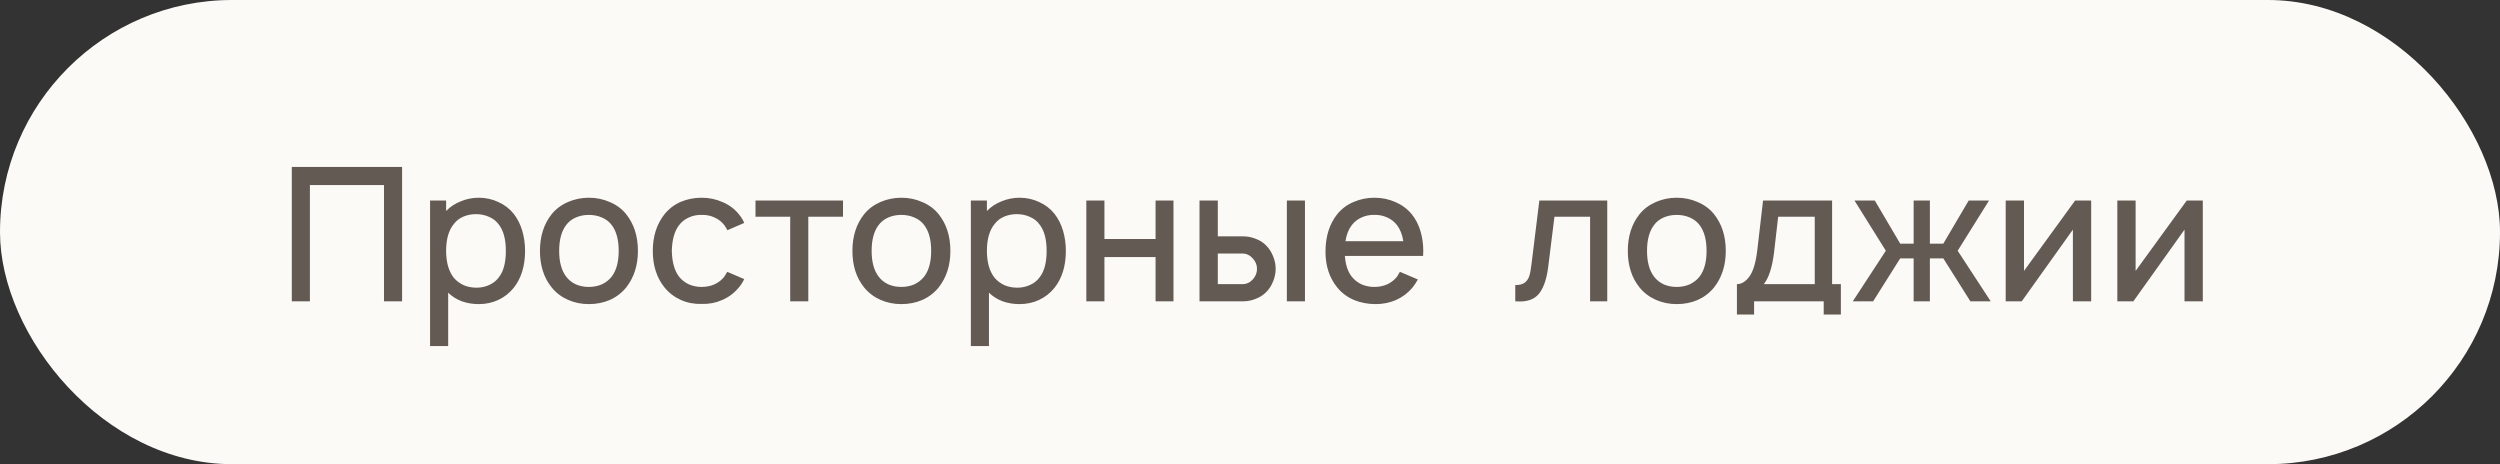
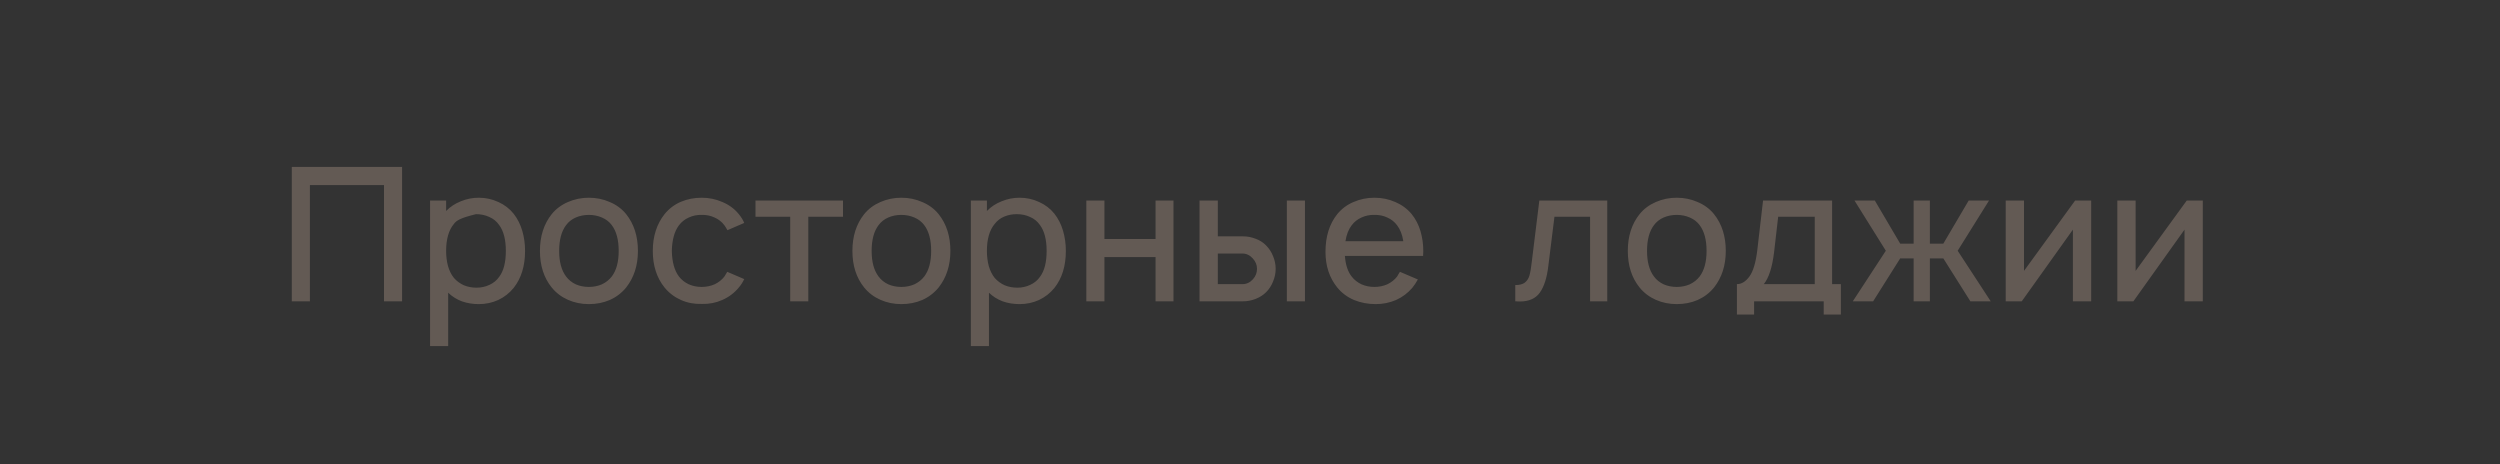
<svg xmlns="http://www.w3.org/2000/svg" width="307" height="57" viewBox="0 0 307 57" fill="none">
  <rect x="0" y="0" width="307" height="57" fill="#333333" stroke="none" />
-   <rect width="307" height="57" rx="28.5" fill="#FCFAF7" />
-   <path d="M49.377 37H47.154V22.723H38.056V37H35.833V20.5H49.377V37ZM63.08 26.252C63.553 26.863 63.905 27.558 64.134 28.337C64.363 29.117 64.478 29.942 64.478 30.812C64.478 32.661 64.012 34.174 63.08 35.35C62.56 35.992 61.926 36.488 61.178 36.84C60.444 37.176 59.65 37.344 58.794 37.344C58.046 37.344 57.351 37.229 56.709 37C56.067 36.756 55.51 36.404 55.036 35.946V42.5H52.813V24.625H54.784V25.908C55.288 25.389 55.892 24.992 56.594 24.717C57.297 24.426 58.031 24.281 58.794 24.281C59.65 24.281 60.452 24.457 61.201 24.808C61.949 25.144 62.576 25.626 63.08 26.252ZM61.315 33.975C61.85 33.257 62.117 32.203 62.117 30.812C62.117 29.422 61.842 28.36 61.292 27.627C60.987 27.184 60.582 26.856 60.078 26.642C59.589 26.413 59.047 26.298 58.451 26.298C57.901 26.298 57.389 26.397 56.915 26.596C56.442 26.794 56.052 27.092 55.746 27.49C55.105 28.253 54.784 29.361 54.784 30.812C54.784 31.469 54.86 32.088 55.013 32.669C55.181 33.249 55.426 33.738 55.746 34.135C56.083 34.517 56.487 34.815 56.961 35.029C57.435 35.228 57.954 35.327 58.519 35.327C59.085 35.327 59.612 35.212 60.101 34.983C60.605 34.754 61.01 34.418 61.315 33.975ZM72.309 37.344C71.393 37.344 70.537 37.168 69.743 36.817C68.948 36.465 68.284 35.961 67.749 35.304C66.787 34.112 66.305 32.615 66.305 30.812C66.305 29.01 66.787 27.505 67.749 26.298C68.269 25.656 68.933 25.16 69.743 24.808C70.553 24.457 71.408 24.281 72.309 24.281C73.226 24.281 74.082 24.457 74.876 24.808C75.686 25.144 76.358 25.641 76.893 26.298C77.855 27.505 78.337 29.01 78.337 30.812C78.337 32.585 77.855 34.082 76.893 35.304C76.343 35.976 75.671 36.488 74.876 36.84C74.097 37.176 73.242 37.344 72.309 37.344ZM75.128 33.952C75.694 33.203 75.976 32.157 75.976 30.812C75.976 29.453 75.694 28.399 75.128 27.65C74.823 27.238 74.418 26.924 73.914 26.71C73.425 26.497 72.89 26.39 72.309 26.39C71.729 26.39 71.194 26.497 70.705 26.71C70.216 26.924 69.819 27.238 69.514 27.65C68.948 28.399 68.666 29.453 68.666 30.812C68.666 32.157 68.948 33.203 69.514 33.952C69.819 34.365 70.216 34.685 70.705 34.915C71.194 35.129 71.729 35.235 72.309 35.235C72.89 35.235 73.425 35.129 73.914 34.915C74.403 34.685 74.807 34.365 75.128 33.952ZM89.329 28.269C89.177 27.994 89.054 27.795 88.963 27.673C88.642 27.245 88.237 26.924 87.748 26.71C87.259 26.481 86.732 26.374 86.167 26.39C85.602 26.374 85.075 26.481 84.586 26.71C84.097 26.924 83.692 27.245 83.371 27.673C82.821 28.406 82.531 29.453 82.5 30.812C82.531 32.172 82.821 33.219 83.371 33.952C83.692 34.365 84.097 34.685 84.586 34.915C85.075 35.129 85.602 35.235 86.167 35.235C86.732 35.235 87.259 35.129 87.748 34.915C88.237 34.685 88.642 34.365 88.963 33.952C89.024 33.86 89.138 33.669 89.306 33.379L91.392 34.273C91.193 34.685 90.972 35.029 90.727 35.304C90.177 35.976 89.498 36.488 88.688 36.84C87.893 37.191 87.053 37.351 86.167 37.321C85.266 37.351 84.418 37.191 83.623 36.84C82.829 36.488 82.156 35.976 81.606 35.304C80.644 34.112 80.163 32.615 80.163 30.812C80.163 29.025 80.644 27.52 81.606 26.298C82.156 25.626 82.821 25.122 83.6 24.785C84.395 24.449 85.25 24.281 86.167 24.281C87.068 24.281 87.916 24.457 88.711 24.808C89.52 25.144 90.193 25.641 90.727 26.298C91.018 26.649 91.239 27.008 91.392 27.375L89.329 28.269ZM103.522 26.619H99.26V37H97.037V26.619H92.774V24.625H103.522V26.619ZM110.681 37.344C109.764 37.344 108.908 37.168 108.114 36.817C107.319 36.465 106.655 35.961 106.12 35.304C105.158 34.112 104.676 32.615 104.676 30.812C104.676 29.01 105.158 27.505 106.12 26.298C106.64 25.656 107.304 25.16 108.114 24.808C108.924 24.457 109.779 24.281 110.681 24.281C111.597 24.281 112.453 24.457 113.247 24.808C114.057 25.144 114.729 25.641 115.264 26.298C116.226 27.505 116.708 29.01 116.708 30.812C116.708 32.585 116.226 34.082 115.264 35.304C114.714 35.976 114.042 36.488 113.247 36.84C112.468 37.176 111.613 37.344 110.681 37.344ZM113.499 33.952C114.065 33.203 114.347 32.157 114.347 30.812C114.347 29.453 114.065 28.399 113.499 27.65C113.194 27.238 112.789 26.924 112.285 26.71C111.796 26.497 111.261 26.39 110.681 26.39C110.1 26.39 109.565 26.497 109.076 26.71C108.588 26.924 108.19 27.238 107.885 27.65C107.319 28.399 107.037 29.453 107.037 30.812C107.037 32.157 107.319 33.203 107.885 33.952C108.19 34.365 108.588 34.685 109.076 34.915C109.565 35.129 110.1 35.235 110.681 35.235C111.261 35.235 111.796 35.129 112.285 34.915C112.774 34.685 113.179 34.365 113.499 33.952ZM129.488 26.252C129.962 26.863 130.313 27.558 130.542 28.337C130.771 29.117 130.886 29.942 130.886 30.812C130.886 32.661 130.42 34.174 129.488 35.35C128.969 35.992 128.335 36.488 127.586 36.84C126.853 37.176 126.058 37.344 125.203 37.344C124.454 37.344 123.759 37.229 123.117 37C122.476 36.756 121.918 36.404 121.444 35.946V42.5H119.221V24.625H121.192V25.908C121.696 25.389 122.3 24.992 123.003 24.717C123.705 24.426 124.439 24.281 125.203 24.281C126.058 24.281 126.86 24.457 127.609 24.808C128.357 25.144 128.984 25.626 129.488 26.252ZM127.723 33.975C128.258 33.257 128.526 32.203 128.526 30.812C128.526 29.422 128.251 28.36 127.701 27.627C127.395 27.184 126.99 26.856 126.486 26.642C125.997 26.413 125.455 26.298 124.859 26.298C124.309 26.298 123.797 26.397 123.323 26.596C122.85 26.794 122.46 27.092 122.155 27.49C121.513 28.253 121.192 29.361 121.192 30.812C121.192 31.469 121.269 32.088 121.421 32.669C121.589 33.249 121.834 33.738 122.155 34.135C122.491 34.517 122.896 34.815 123.369 35.029C123.843 35.228 124.362 35.327 124.928 35.327C125.493 35.327 126.02 35.212 126.509 34.983C127.013 34.754 127.418 34.418 127.723 33.975ZM144.103 24.625V37H141.903V31.569H135.624V37H133.401V24.625H135.624V29.346H141.903V24.625H144.103ZM149.547 24.625V29.025H152.664C153.183 29.025 153.695 29.124 154.199 29.323C154.704 29.506 155.131 29.781 155.483 30.148C155.849 30.515 156.132 30.95 156.331 31.454C156.544 31.958 156.651 32.478 156.651 33.013C156.651 33.547 156.544 34.067 156.331 34.571C156.132 35.075 155.849 35.51 155.483 35.877C155.131 36.228 154.704 36.504 154.199 36.702C153.695 36.901 153.183 37 152.664 37H147.301V24.625H149.547ZM160.249 24.625V37H158.026V24.625H160.249ZM149.547 34.892H152.572C153.076 34.892 153.504 34.693 153.856 34.296C154.192 33.929 154.36 33.501 154.36 33.013C154.36 32.539 154.192 32.119 153.856 31.752C153.489 31.34 153.061 31.133 152.572 31.133H149.547V34.892ZM165.154 31.431C165.23 32.501 165.505 33.341 165.979 33.952C166.299 34.365 166.704 34.685 167.193 34.915C167.682 35.129 168.209 35.235 168.774 35.235C169.34 35.235 169.867 35.129 170.356 34.915C170.844 34.685 171.249 34.365 171.57 33.952C171.647 33.83 171.708 33.723 171.754 33.631C171.815 33.54 171.868 33.456 171.914 33.379L174.114 34.319C173.915 34.685 173.686 35.029 173.426 35.35C172.876 35.992 172.212 36.488 171.433 36.84C170.654 37.176 169.821 37.344 168.935 37.344C167.988 37.344 167.101 37.176 166.276 36.84C165.451 36.488 164.764 35.976 164.214 35.304C163.251 34.112 162.77 32.654 162.77 30.927C162.77 29.048 163.251 27.505 164.214 26.298C164.749 25.641 165.413 25.144 166.208 24.808C167.017 24.457 167.873 24.281 168.774 24.281C169.691 24.281 170.547 24.457 171.341 24.808C172.135 25.144 172.808 25.641 173.358 26.298C173.847 26.909 174.206 27.604 174.435 28.383C174.664 29.163 174.779 29.972 174.779 30.812L174.756 31.431H165.154ZM168.774 26.39C168.209 26.374 167.682 26.481 167.193 26.71C166.704 26.924 166.299 27.245 165.979 27.673C165.597 28.177 165.344 28.826 165.222 29.621H172.326C172.204 28.826 171.952 28.177 171.57 27.673C171.249 27.245 170.844 26.924 170.356 26.71C169.867 26.481 169.34 26.374 168.774 26.39ZM197.371 24.625V37H195.263V26.619H190.886L190.13 32.692C189.962 34.112 189.618 35.19 189.099 35.923C188.579 36.656 187.762 37.023 186.646 37.023C186.402 37.023 186.211 37.015 186.074 37V35.006C186.593 35.006 186.983 34.907 187.242 34.708C187.517 34.494 187.708 34.204 187.815 33.837C187.922 33.471 188.014 32.944 188.09 32.256L189.03 24.625H197.371ZM205.899 37.344C204.983 37.344 204.127 37.168 203.333 36.817C202.538 36.465 201.874 35.961 201.339 35.304C200.376 34.112 199.895 32.615 199.895 30.812C199.895 29.01 200.376 27.505 201.339 26.298C201.858 25.656 202.523 25.16 203.333 24.808C204.142 24.457 204.998 24.281 205.899 24.281C206.816 24.281 207.672 24.457 208.466 24.808C209.276 25.144 209.948 25.641 210.483 26.298C211.445 27.505 211.926 29.01 211.926 30.812C211.926 32.585 211.445 34.082 210.483 35.304C209.933 35.976 209.26 36.488 208.466 36.84C207.687 37.176 206.831 37.344 205.899 37.344ZM208.718 33.952C209.283 33.203 209.566 32.157 209.566 30.812C209.566 29.453 209.283 28.399 208.718 27.65C208.413 27.238 208.008 26.924 207.504 26.71C207.015 26.497 206.48 26.39 205.899 26.39C205.319 26.39 204.784 26.497 204.295 26.71C203.806 26.924 203.409 27.238 203.104 27.65C202.538 28.399 202.256 29.453 202.256 30.812C202.256 32.157 202.538 33.203 203.104 33.952C203.409 34.365 203.806 34.685 204.295 34.915C204.784 35.129 205.319 35.235 205.899 35.235C206.48 35.235 207.015 35.129 207.504 34.915C207.992 34.685 208.397 34.365 208.718 33.952ZM224.982 34.892H226.059V38.627H223.951V37H215.403V38.627H213.294V34.892C213.86 34.892 214.371 34.578 214.83 33.952C215.288 33.326 215.609 32.256 215.792 30.744L216.503 24.625H224.982V34.892ZM222.851 26.619H218.359L217.855 30.996C217.626 32.844 217.205 34.143 216.594 34.892H222.851V26.619ZM240.403 30.79L244.46 37H241.962L238.639 31.729H236.989V37H234.995V31.729H233.345L230.022 37H227.524L231.58 30.79L227.73 24.625H230.228L233.345 29.919H234.995V24.625H236.989V29.919H238.639L241.755 24.625H244.253L240.403 30.79ZM256.797 37H254.551V28.2L248.272 37H246.301V24.625H248.547V33.265L254.826 24.625H256.797V37ZM270.504 37H268.258V28.2L261.979 37H260.008V24.625H262.254V33.265L268.533 24.625H270.504V37Z" fill="#635A54" />
+   <path d="M49.377 37H47.154V22.723H38.056V37H35.833V20.5H49.377V37ZM63.08 26.252C63.553 26.863 63.905 27.558 64.134 28.337C64.363 29.117 64.478 29.942 64.478 30.812C64.478 32.661 64.012 34.174 63.08 35.35C62.56 35.992 61.926 36.488 61.178 36.84C60.444 37.176 59.65 37.344 58.794 37.344C58.046 37.344 57.351 37.229 56.709 37C56.067 36.756 55.51 36.404 55.036 35.946V42.5H52.813V24.625H54.784V25.908C55.288 25.389 55.892 24.992 56.594 24.717C57.297 24.426 58.031 24.281 58.794 24.281C59.65 24.281 60.452 24.457 61.201 24.808C61.949 25.144 62.576 25.626 63.08 26.252ZM61.315 33.975C61.85 33.257 62.117 32.203 62.117 30.812C62.117 29.422 61.842 28.36 61.292 27.627C60.987 27.184 60.582 26.856 60.078 26.642C59.589 26.413 59.047 26.298 58.451 26.298C56.442 26.794 56.052 27.092 55.746 27.49C55.105 28.253 54.784 29.361 54.784 30.812C54.784 31.469 54.86 32.088 55.013 32.669C55.181 33.249 55.426 33.738 55.746 34.135C56.083 34.517 56.487 34.815 56.961 35.029C57.435 35.228 57.954 35.327 58.519 35.327C59.085 35.327 59.612 35.212 60.101 34.983C60.605 34.754 61.01 34.418 61.315 33.975ZM72.309 37.344C71.393 37.344 70.537 37.168 69.743 36.817C68.948 36.465 68.284 35.961 67.749 35.304C66.787 34.112 66.305 32.615 66.305 30.812C66.305 29.01 66.787 27.505 67.749 26.298C68.269 25.656 68.933 25.16 69.743 24.808C70.553 24.457 71.408 24.281 72.309 24.281C73.226 24.281 74.082 24.457 74.876 24.808C75.686 25.144 76.358 25.641 76.893 26.298C77.855 27.505 78.337 29.01 78.337 30.812C78.337 32.585 77.855 34.082 76.893 35.304C76.343 35.976 75.671 36.488 74.876 36.84C74.097 37.176 73.242 37.344 72.309 37.344ZM75.128 33.952C75.694 33.203 75.976 32.157 75.976 30.812C75.976 29.453 75.694 28.399 75.128 27.65C74.823 27.238 74.418 26.924 73.914 26.71C73.425 26.497 72.89 26.39 72.309 26.39C71.729 26.39 71.194 26.497 70.705 26.71C70.216 26.924 69.819 27.238 69.514 27.65C68.948 28.399 68.666 29.453 68.666 30.812C68.666 32.157 68.948 33.203 69.514 33.952C69.819 34.365 70.216 34.685 70.705 34.915C71.194 35.129 71.729 35.235 72.309 35.235C72.89 35.235 73.425 35.129 73.914 34.915C74.403 34.685 74.807 34.365 75.128 33.952ZM89.329 28.269C89.177 27.994 89.054 27.795 88.963 27.673C88.642 27.245 88.237 26.924 87.748 26.71C87.259 26.481 86.732 26.374 86.167 26.39C85.602 26.374 85.075 26.481 84.586 26.71C84.097 26.924 83.692 27.245 83.371 27.673C82.821 28.406 82.531 29.453 82.5 30.812C82.531 32.172 82.821 33.219 83.371 33.952C83.692 34.365 84.097 34.685 84.586 34.915C85.075 35.129 85.602 35.235 86.167 35.235C86.732 35.235 87.259 35.129 87.748 34.915C88.237 34.685 88.642 34.365 88.963 33.952C89.024 33.86 89.138 33.669 89.306 33.379L91.392 34.273C91.193 34.685 90.972 35.029 90.727 35.304C90.177 35.976 89.498 36.488 88.688 36.84C87.893 37.191 87.053 37.351 86.167 37.321C85.266 37.351 84.418 37.191 83.623 36.84C82.829 36.488 82.156 35.976 81.606 35.304C80.644 34.112 80.163 32.615 80.163 30.812C80.163 29.025 80.644 27.52 81.606 26.298C82.156 25.626 82.821 25.122 83.6 24.785C84.395 24.449 85.25 24.281 86.167 24.281C87.068 24.281 87.916 24.457 88.711 24.808C89.52 25.144 90.193 25.641 90.727 26.298C91.018 26.649 91.239 27.008 91.392 27.375L89.329 28.269ZM103.522 26.619H99.26V37H97.037V26.619H92.774V24.625H103.522V26.619ZM110.681 37.344C109.764 37.344 108.908 37.168 108.114 36.817C107.319 36.465 106.655 35.961 106.12 35.304C105.158 34.112 104.676 32.615 104.676 30.812C104.676 29.01 105.158 27.505 106.12 26.298C106.64 25.656 107.304 25.16 108.114 24.808C108.924 24.457 109.779 24.281 110.681 24.281C111.597 24.281 112.453 24.457 113.247 24.808C114.057 25.144 114.729 25.641 115.264 26.298C116.226 27.505 116.708 29.01 116.708 30.812C116.708 32.585 116.226 34.082 115.264 35.304C114.714 35.976 114.042 36.488 113.247 36.84C112.468 37.176 111.613 37.344 110.681 37.344ZM113.499 33.952C114.065 33.203 114.347 32.157 114.347 30.812C114.347 29.453 114.065 28.399 113.499 27.65C113.194 27.238 112.789 26.924 112.285 26.71C111.796 26.497 111.261 26.39 110.681 26.39C110.1 26.39 109.565 26.497 109.076 26.71C108.588 26.924 108.19 27.238 107.885 27.65C107.319 28.399 107.037 29.453 107.037 30.812C107.037 32.157 107.319 33.203 107.885 33.952C108.19 34.365 108.588 34.685 109.076 34.915C109.565 35.129 110.1 35.235 110.681 35.235C111.261 35.235 111.796 35.129 112.285 34.915C112.774 34.685 113.179 34.365 113.499 33.952ZM129.488 26.252C129.962 26.863 130.313 27.558 130.542 28.337C130.771 29.117 130.886 29.942 130.886 30.812C130.886 32.661 130.42 34.174 129.488 35.35C128.969 35.992 128.335 36.488 127.586 36.84C126.853 37.176 126.058 37.344 125.203 37.344C124.454 37.344 123.759 37.229 123.117 37C122.476 36.756 121.918 36.404 121.444 35.946V42.5H119.221V24.625H121.192V25.908C121.696 25.389 122.3 24.992 123.003 24.717C123.705 24.426 124.439 24.281 125.203 24.281C126.058 24.281 126.86 24.457 127.609 24.808C128.357 25.144 128.984 25.626 129.488 26.252ZM127.723 33.975C128.258 33.257 128.526 32.203 128.526 30.812C128.526 29.422 128.251 28.36 127.701 27.627C127.395 27.184 126.99 26.856 126.486 26.642C125.997 26.413 125.455 26.298 124.859 26.298C124.309 26.298 123.797 26.397 123.323 26.596C122.85 26.794 122.46 27.092 122.155 27.49C121.513 28.253 121.192 29.361 121.192 30.812C121.192 31.469 121.269 32.088 121.421 32.669C121.589 33.249 121.834 33.738 122.155 34.135C122.491 34.517 122.896 34.815 123.369 35.029C123.843 35.228 124.362 35.327 124.928 35.327C125.493 35.327 126.02 35.212 126.509 34.983C127.013 34.754 127.418 34.418 127.723 33.975ZM144.103 24.625V37H141.903V31.569H135.624V37H133.401V24.625H135.624V29.346H141.903V24.625H144.103ZM149.547 24.625V29.025H152.664C153.183 29.025 153.695 29.124 154.199 29.323C154.704 29.506 155.131 29.781 155.483 30.148C155.849 30.515 156.132 30.95 156.331 31.454C156.544 31.958 156.651 32.478 156.651 33.013C156.651 33.547 156.544 34.067 156.331 34.571C156.132 35.075 155.849 35.51 155.483 35.877C155.131 36.228 154.704 36.504 154.199 36.702C153.695 36.901 153.183 37 152.664 37H147.301V24.625H149.547ZM160.249 24.625V37H158.026V24.625H160.249ZM149.547 34.892H152.572C153.076 34.892 153.504 34.693 153.856 34.296C154.192 33.929 154.36 33.501 154.36 33.013C154.36 32.539 154.192 32.119 153.856 31.752C153.489 31.34 153.061 31.133 152.572 31.133H149.547V34.892ZM165.154 31.431C165.23 32.501 165.505 33.341 165.979 33.952C166.299 34.365 166.704 34.685 167.193 34.915C167.682 35.129 168.209 35.235 168.774 35.235C169.34 35.235 169.867 35.129 170.356 34.915C170.844 34.685 171.249 34.365 171.57 33.952C171.647 33.83 171.708 33.723 171.754 33.631C171.815 33.54 171.868 33.456 171.914 33.379L174.114 34.319C173.915 34.685 173.686 35.029 173.426 35.35C172.876 35.992 172.212 36.488 171.433 36.84C170.654 37.176 169.821 37.344 168.935 37.344C167.988 37.344 167.101 37.176 166.276 36.84C165.451 36.488 164.764 35.976 164.214 35.304C163.251 34.112 162.77 32.654 162.77 30.927C162.77 29.048 163.251 27.505 164.214 26.298C164.749 25.641 165.413 25.144 166.208 24.808C167.017 24.457 167.873 24.281 168.774 24.281C169.691 24.281 170.547 24.457 171.341 24.808C172.135 25.144 172.808 25.641 173.358 26.298C173.847 26.909 174.206 27.604 174.435 28.383C174.664 29.163 174.779 29.972 174.779 30.812L174.756 31.431H165.154ZM168.774 26.39C168.209 26.374 167.682 26.481 167.193 26.71C166.704 26.924 166.299 27.245 165.979 27.673C165.597 28.177 165.344 28.826 165.222 29.621H172.326C172.204 28.826 171.952 28.177 171.57 27.673C171.249 27.245 170.844 26.924 170.356 26.71C169.867 26.481 169.34 26.374 168.774 26.39ZM197.371 24.625V37H195.263V26.619H190.886L190.13 32.692C189.962 34.112 189.618 35.19 189.099 35.923C188.579 36.656 187.762 37.023 186.646 37.023C186.402 37.023 186.211 37.015 186.074 37V35.006C186.593 35.006 186.983 34.907 187.242 34.708C187.517 34.494 187.708 34.204 187.815 33.837C187.922 33.471 188.014 32.944 188.09 32.256L189.03 24.625H197.371ZM205.899 37.344C204.983 37.344 204.127 37.168 203.333 36.817C202.538 36.465 201.874 35.961 201.339 35.304C200.376 34.112 199.895 32.615 199.895 30.812C199.895 29.01 200.376 27.505 201.339 26.298C201.858 25.656 202.523 25.16 203.333 24.808C204.142 24.457 204.998 24.281 205.899 24.281C206.816 24.281 207.672 24.457 208.466 24.808C209.276 25.144 209.948 25.641 210.483 26.298C211.445 27.505 211.926 29.01 211.926 30.812C211.926 32.585 211.445 34.082 210.483 35.304C209.933 35.976 209.26 36.488 208.466 36.84C207.687 37.176 206.831 37.344 205.899 37.344ZM208.718 33.952C209.283 33.203 209.566 32.157 209.566 30.812C209.566 29.453 209.283 28.399 208.718 27.65C208.413 27.238 208.008 26.924 207.504 26.71C207.015 26.497 206.48 26.39 205.899 26.39C205.319 26.39 204.784 26.497 204.295 26.71C203.806 26.924 203.409 27.238 203.104 27.65C202.538 28.399 202.256 29.453 202.256 30.812C202.256 32.157 202.538 33.203 203.104 33.952C203.409 34.365 203.806 34.685 204.295 34.915C204.784 35.129 205.319 35.235 205.899 35.235C206.48 35.235 207.015 35.129 207.504 34.915C207.992 34.685 208.397 34.365 208.718 33.952ZM224.982 34.892H226.059V38.627H223.951V37H215.403V38.627H213.294V34.892C213.86 34.892 214.371 34.578 214.83 33.952C215.288 33.326 215.609 32.256 215.792 30.744L216.503 24.625H224.982V34.892ZM222.851 26.619H218.359L217.855 30.996C217.626 32.844 217.205 34.143 216.594 34.892H222.851V26.619ZM240.403 30.79L244.46 37H241.962L238.639 31.729H236.989V37H234.995V31.729H233.345L230.022 37H227.524L231.58 30.79L227.73 24.625H230.228L233.345 29.919H234.995V24.625H236.989V29.919H238.639L241.755 24.625H244.253L240.403 30.79ZM256.797 37H254.551V28.2L248.272 37H246.301V24.625H248.547V33.265L254.826 24.625H256.797V37ZM270.504 37H268.258V28.2L261.979 37H260.008V24.625H262.254V33.265L268.533 24.625H270.504V37Z" fill="#635A54" />
</svg>